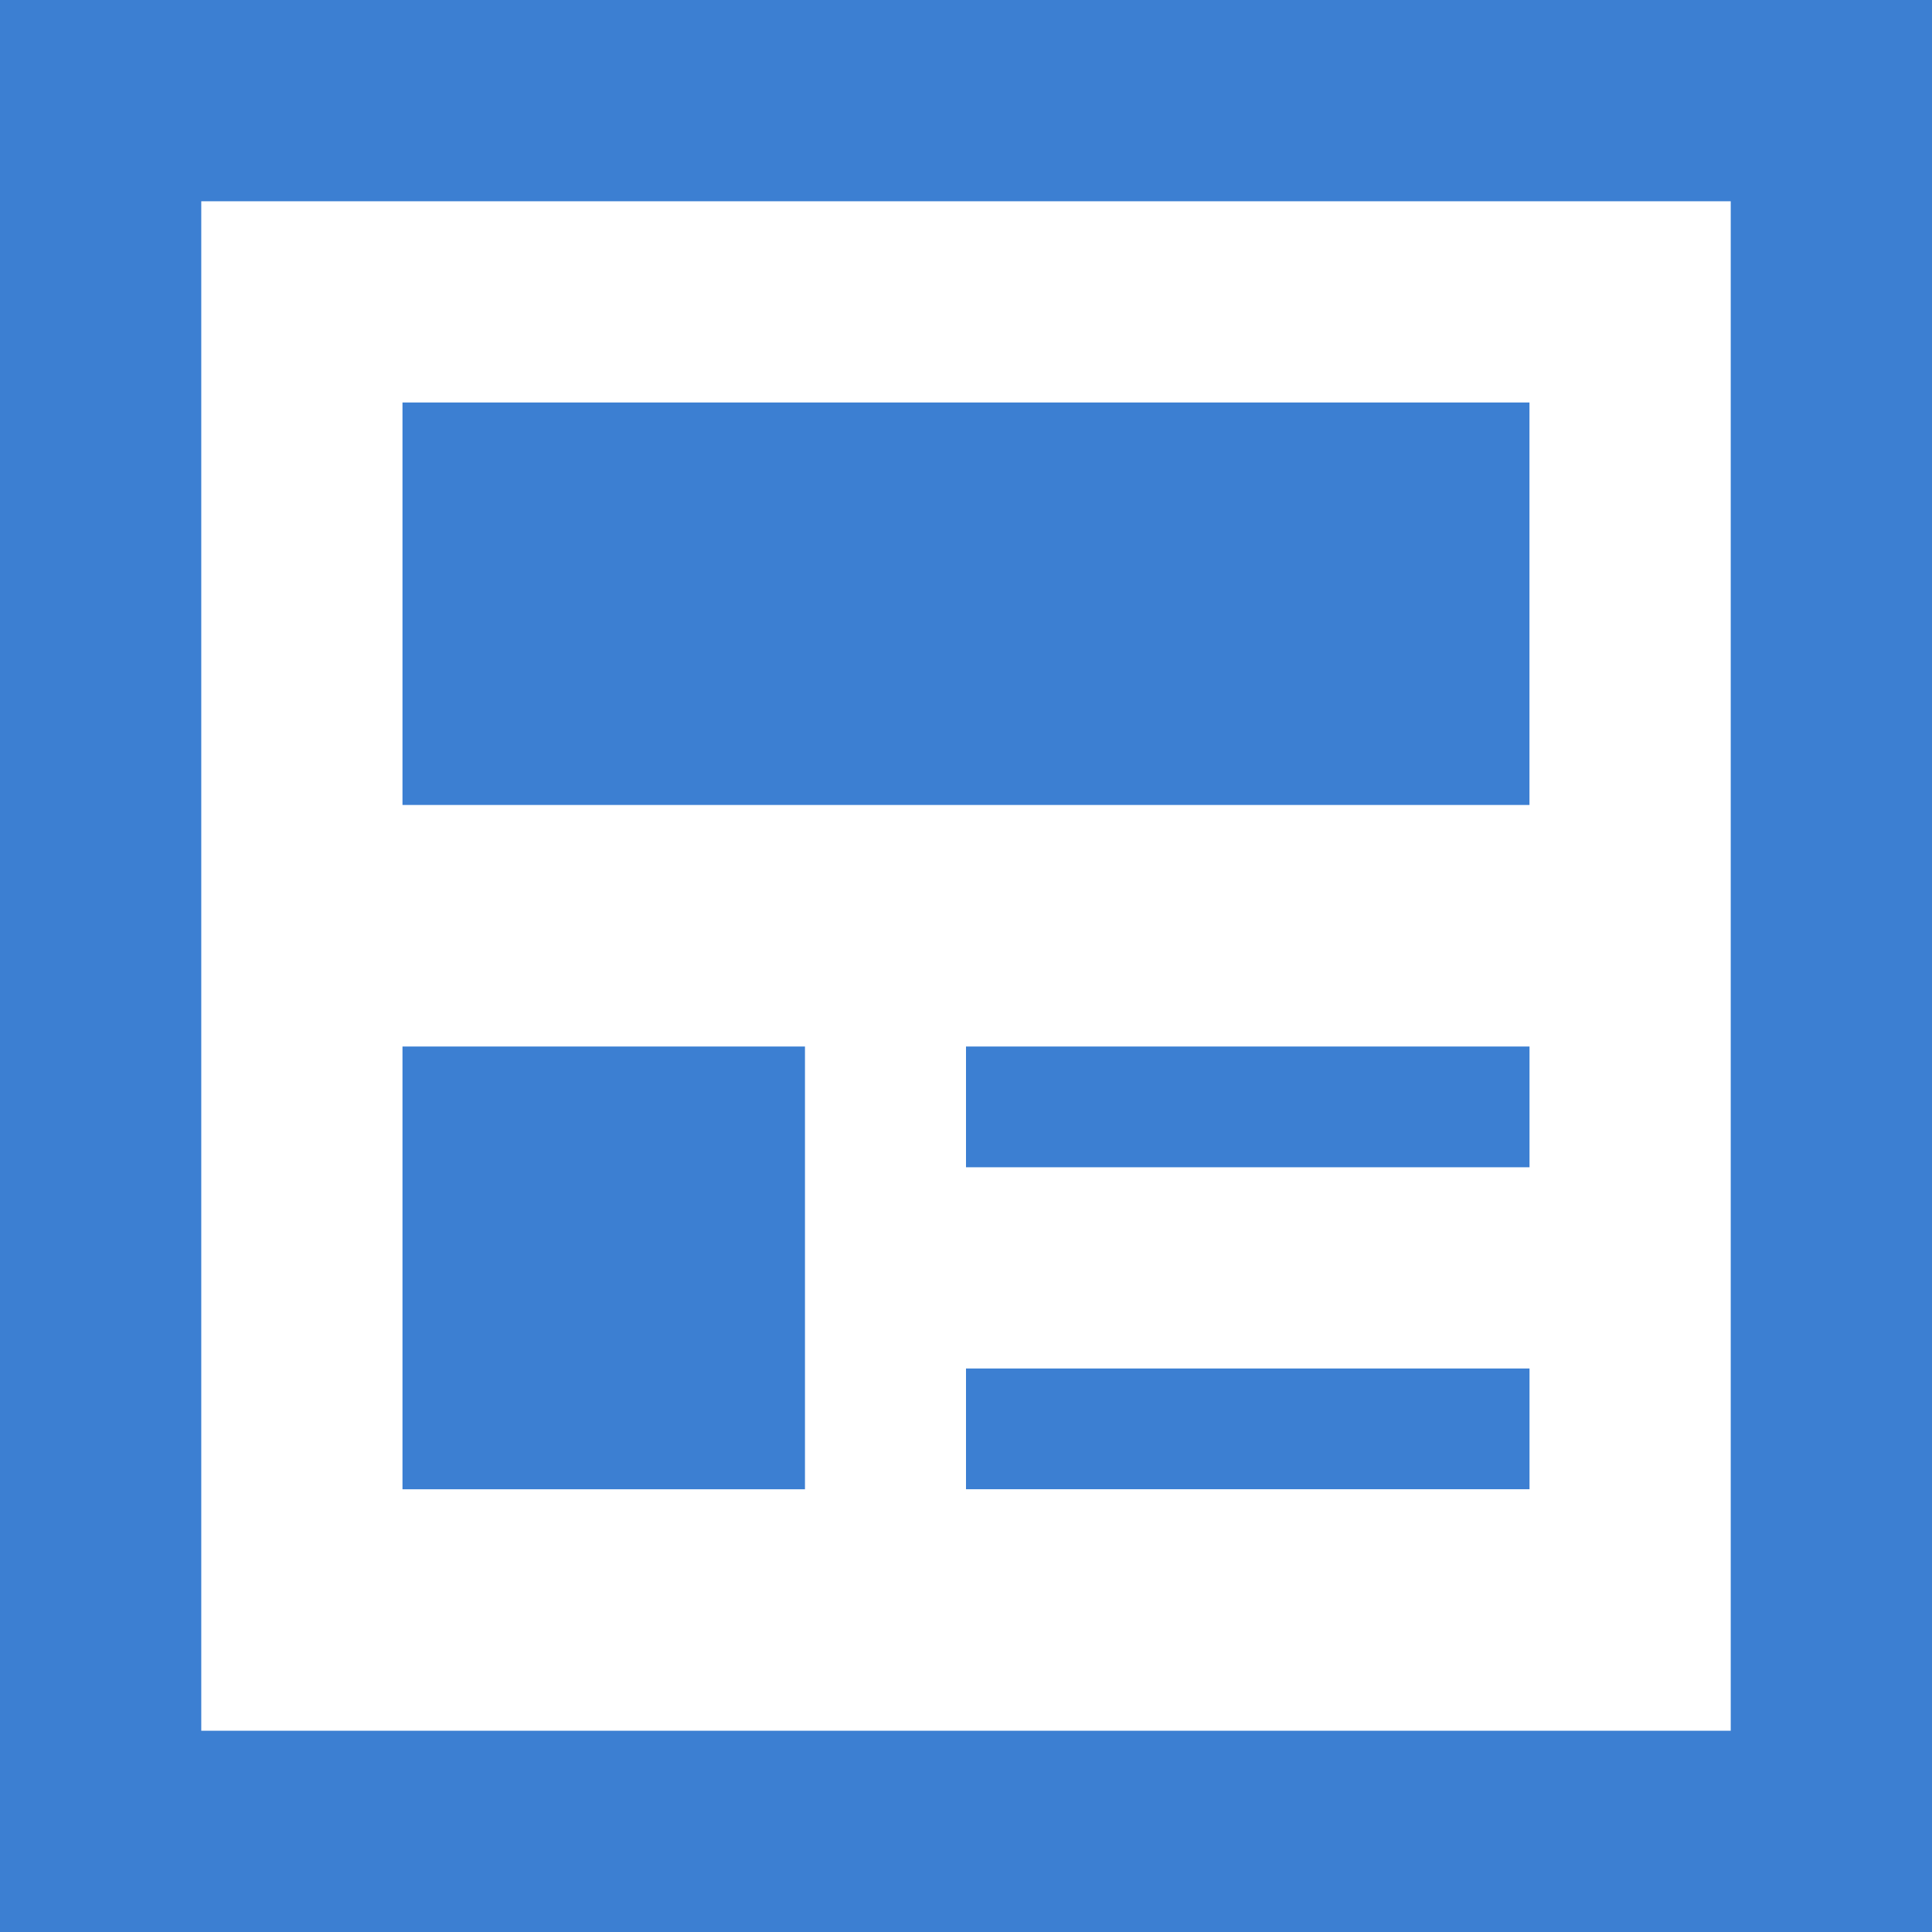
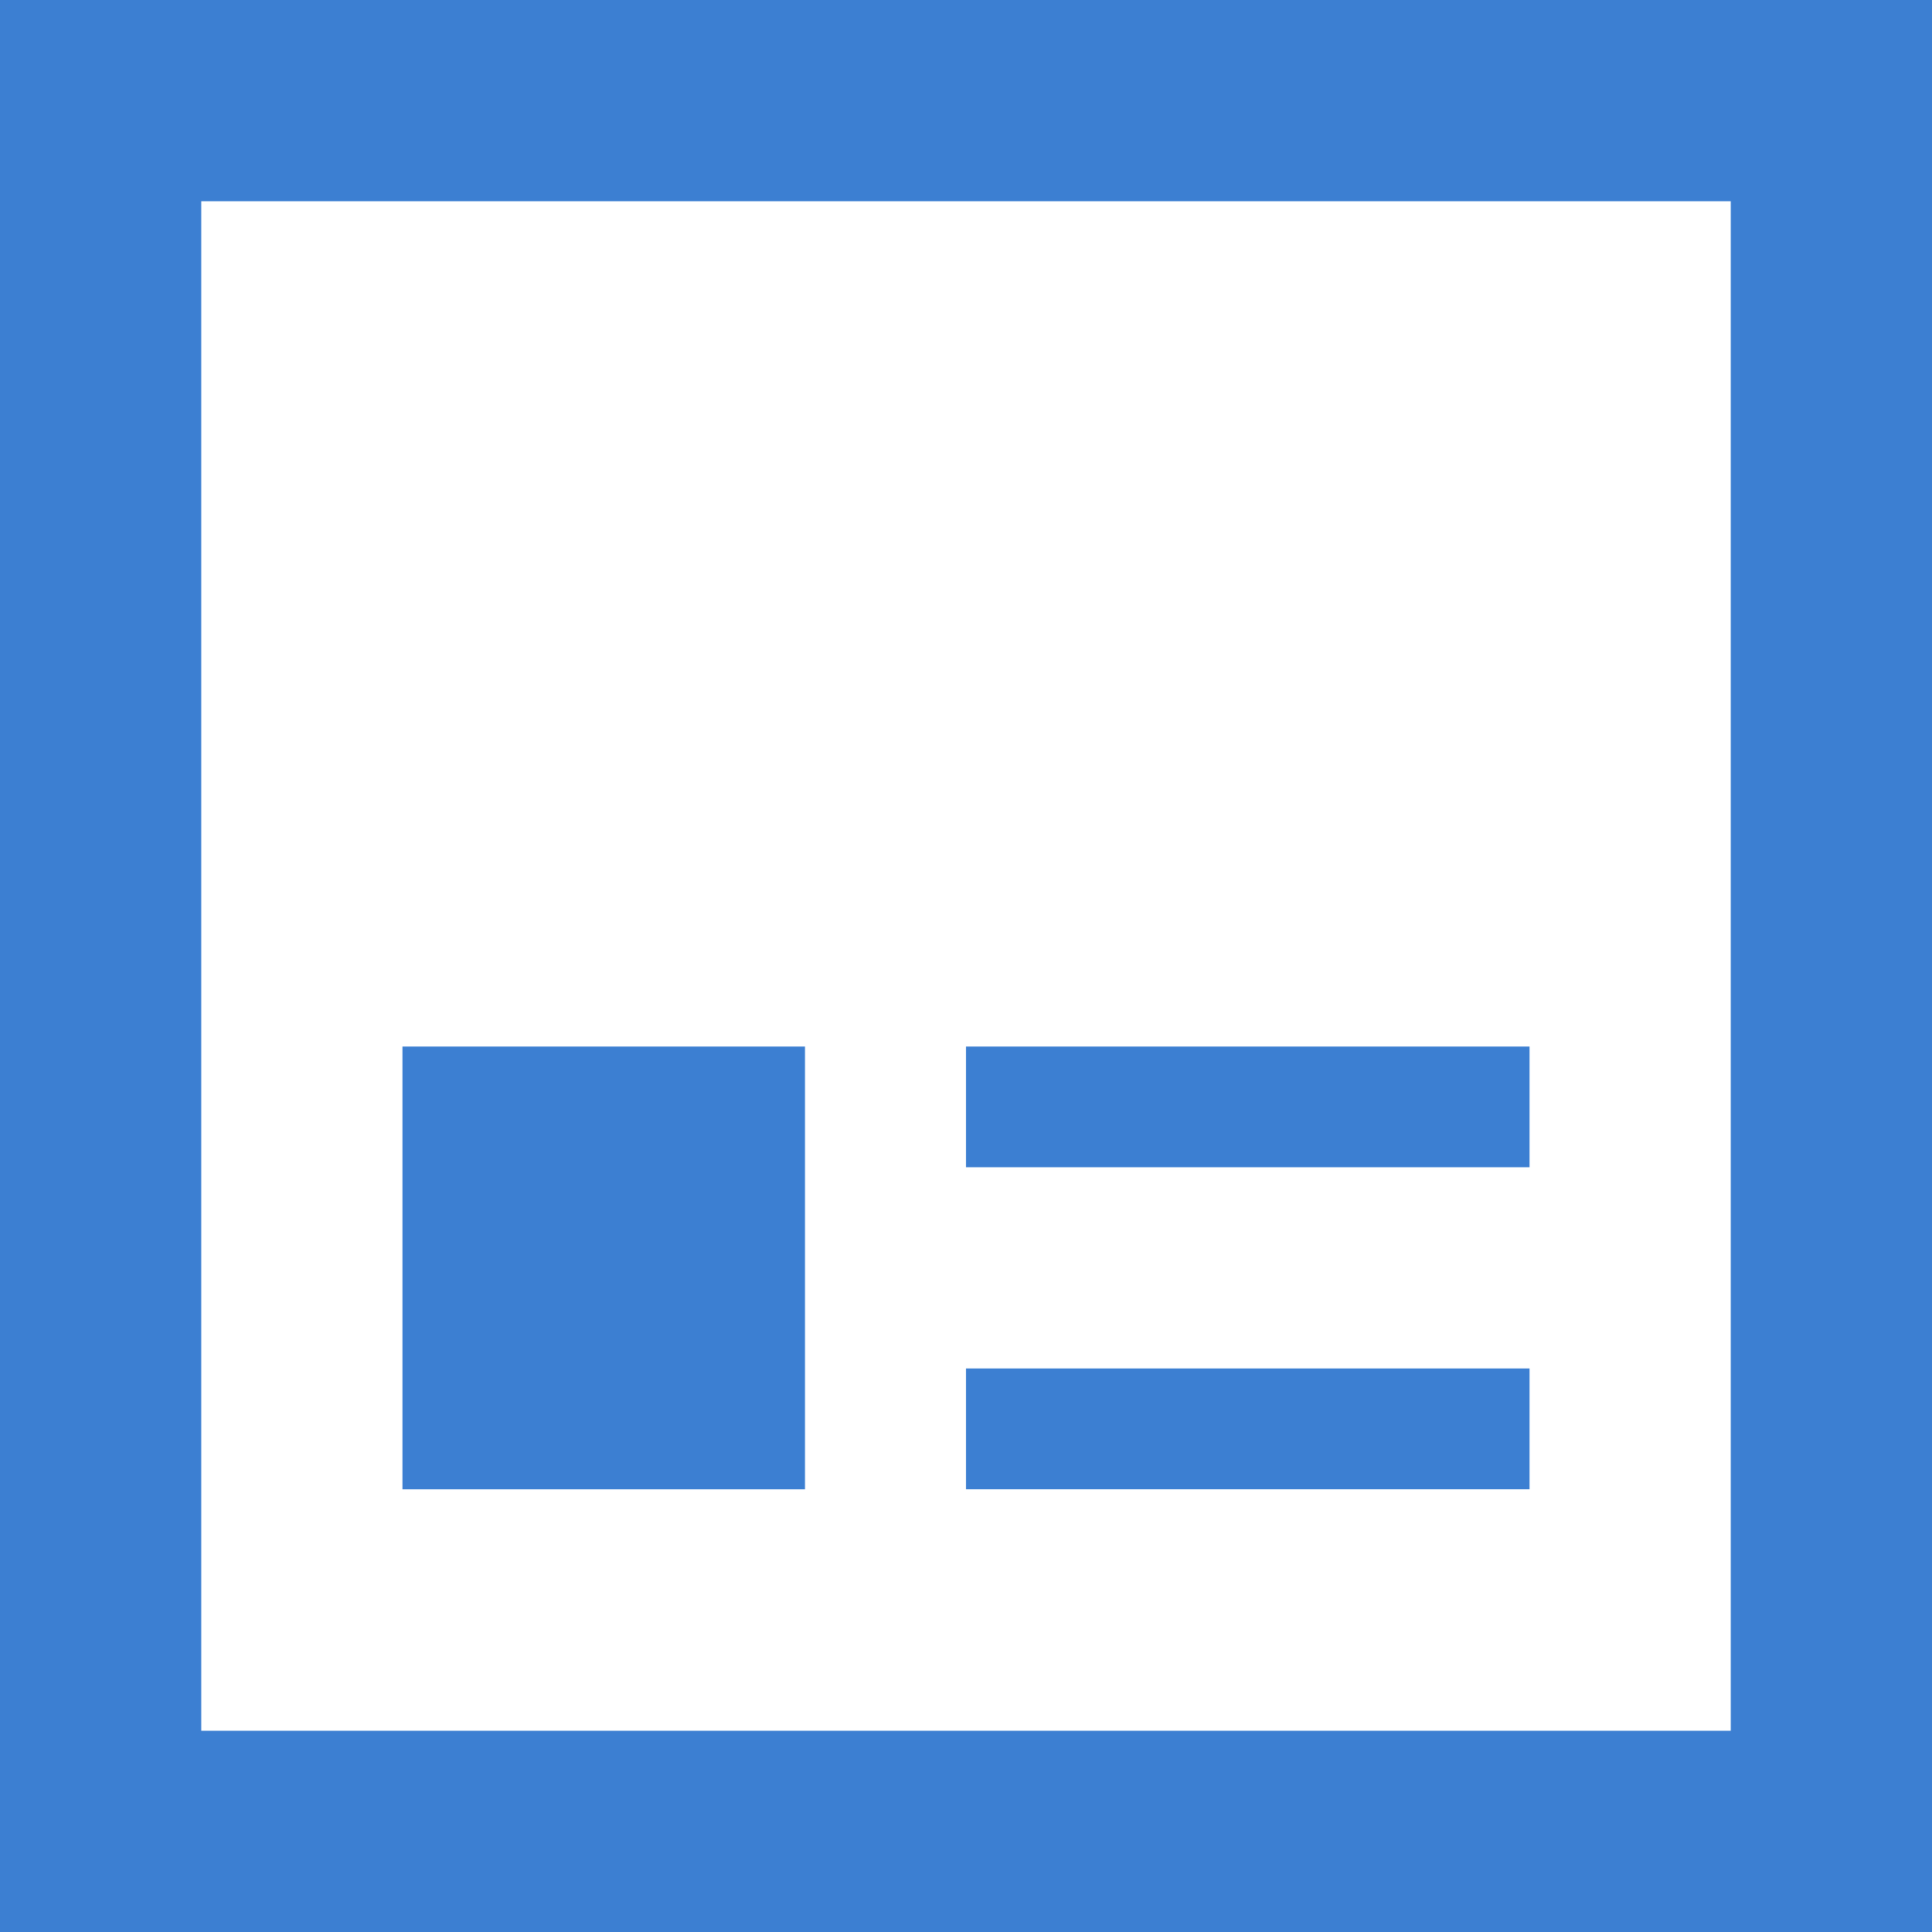
<svg xmlns="http://www.w3.org/2000/svg" id="記事アイコン3" width="40" height="40" viewBox="0 0 40 40">
-   <rect id="長方形_132" data-name="長方形 132" width="23.333" height="8.333" transform="translate(8.333 8.333)" fill="#3c7fd2" />
  <path id="パス_537" data-name="パス 537" d="M0,0V40H40V0ZM35.833,35.833H4.167V4.167H35.833Z" fill="#3c7fd2" />
  <rect id="長方形_133" data-name="長方形 133" width="11.667" height="2.5" transform="translate(20 21.667)" fill="#3c7fd2" />
  <rect id="長方形_134" data-name="長方形 134" width="11.667" height="2.5" transform="translate(20 28.333)" fill="#3c7fd2" />
  <rect id="長方形_135" data-name="長方形 135" width="8.333" height="9.167" transform="translate(8.333 21.667)" fill="#3c7fd2" />
</svg>